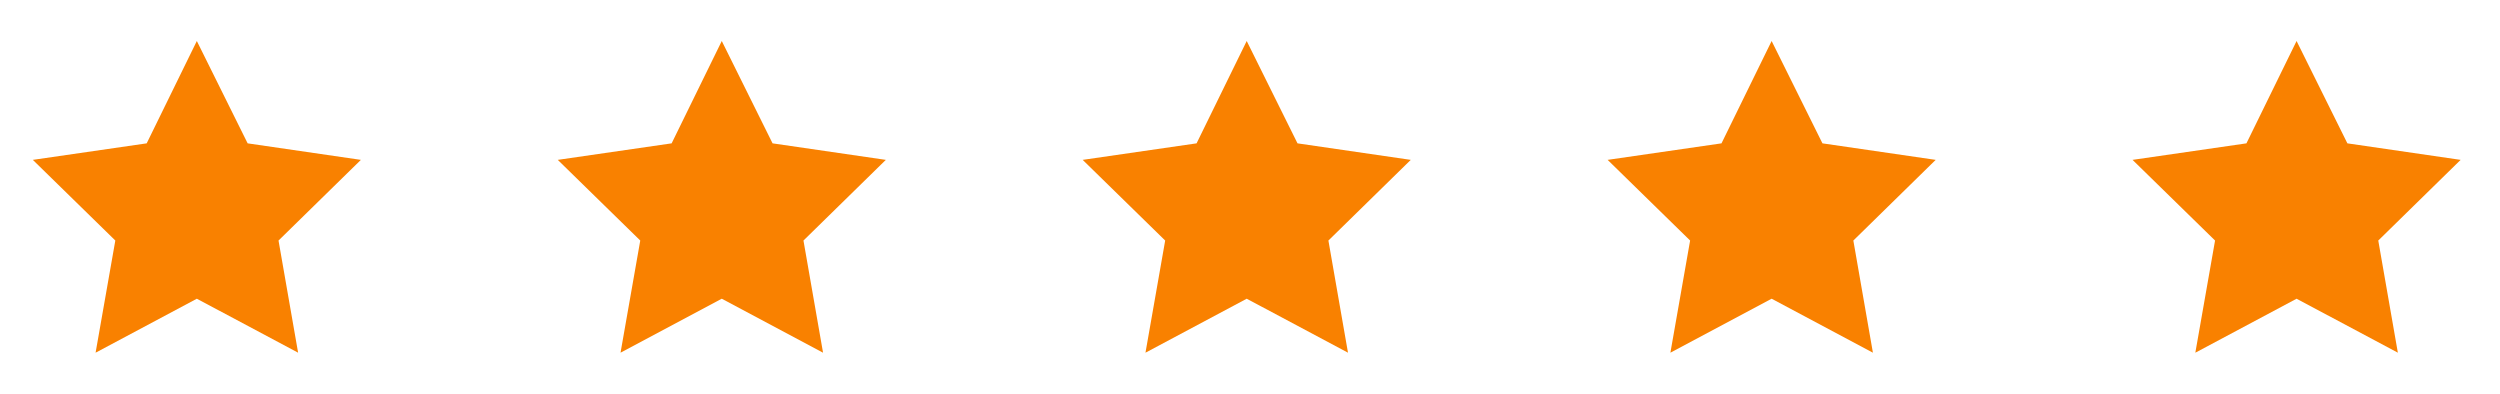
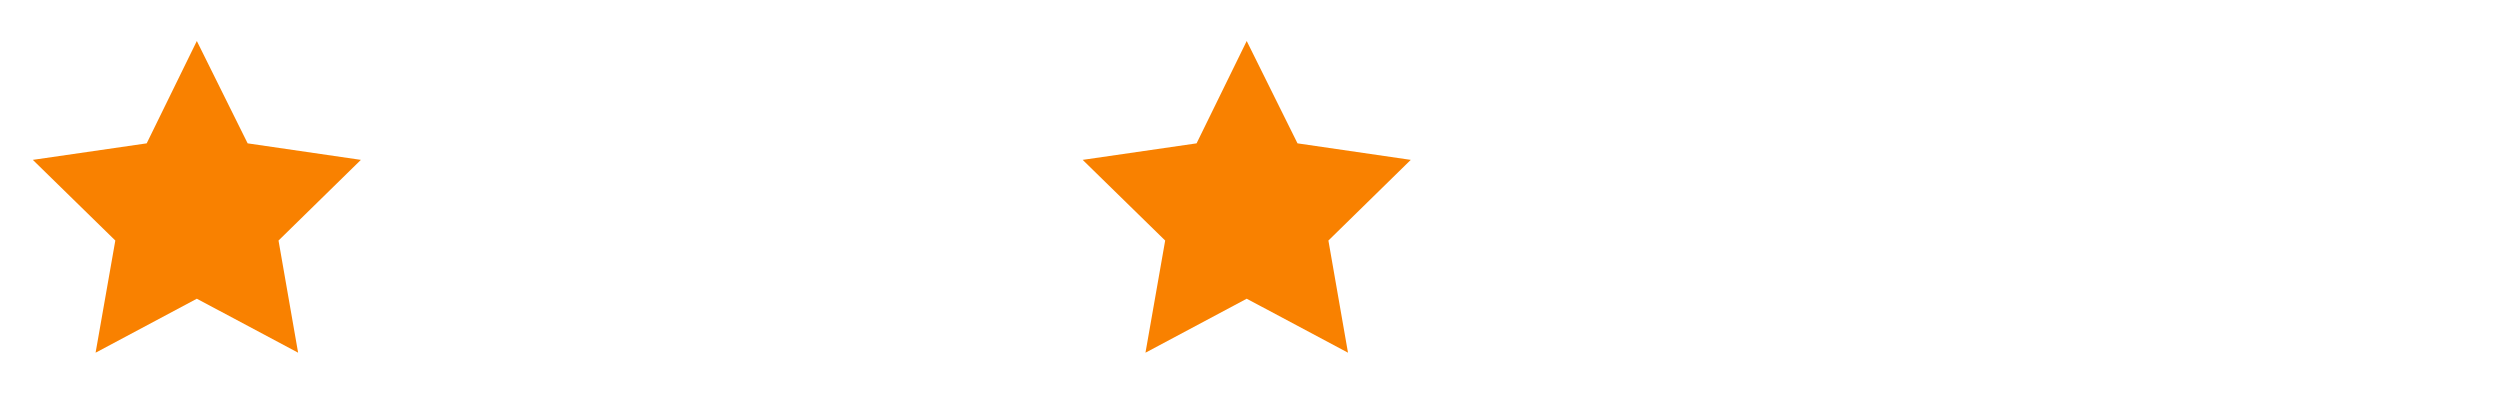
<svg xmlns="http://www.w3.org/2000/svg" width="127" height="20" viewBox="0 0 127 20" fill="none">
  <path d="M9.999 2.083L7.452 7.282L1.667 8.121L5.858 12.219L4.856 17.917L9.999 15.175L15.144 17.917L14.149 12.219L18.333 8.121L12.58 7.282L9.999 2.083Z" fill="#F98100" />
-   <path d="M36.666 2.083L34.119 7.282L28.334 8.121L32.525 12.219L31.523 17.917L36.666 15.175L41.811 17.917L40.816 12.219L45 8.121L39.246 7.282L36.666 2.083Z" fill="#F98100" />
  <path d="M63.333 2.083L60.786 7.282L55 8.121L59.191 12.219L58.19 17.917L63.333 15.175L68.478 17.917L67.483 12.219L71.667 8.121L65.913 7.282L63.333 2.083Z" fill="#F98100" />
-   <path d="M89.999 2.083L87.452 7.282L81.667 8.121L85.858 12.219L84.856 17.917L89.999 15.175L95.144 17.917L94.15 12.219L98.333 8.121L92.58 7.282L89.999 2.083Z" fill="#F98100" />
-   <path d="M116.666 2.083L114.119 7.282L108.333 8.121L112.525 12.219L111.523 17.917L116.666 15.175L121.811 17.917L120.816 12.219L125 8.121L119.247 7.282L116.666 2.083Z" fill="#F98100" />
</svg>